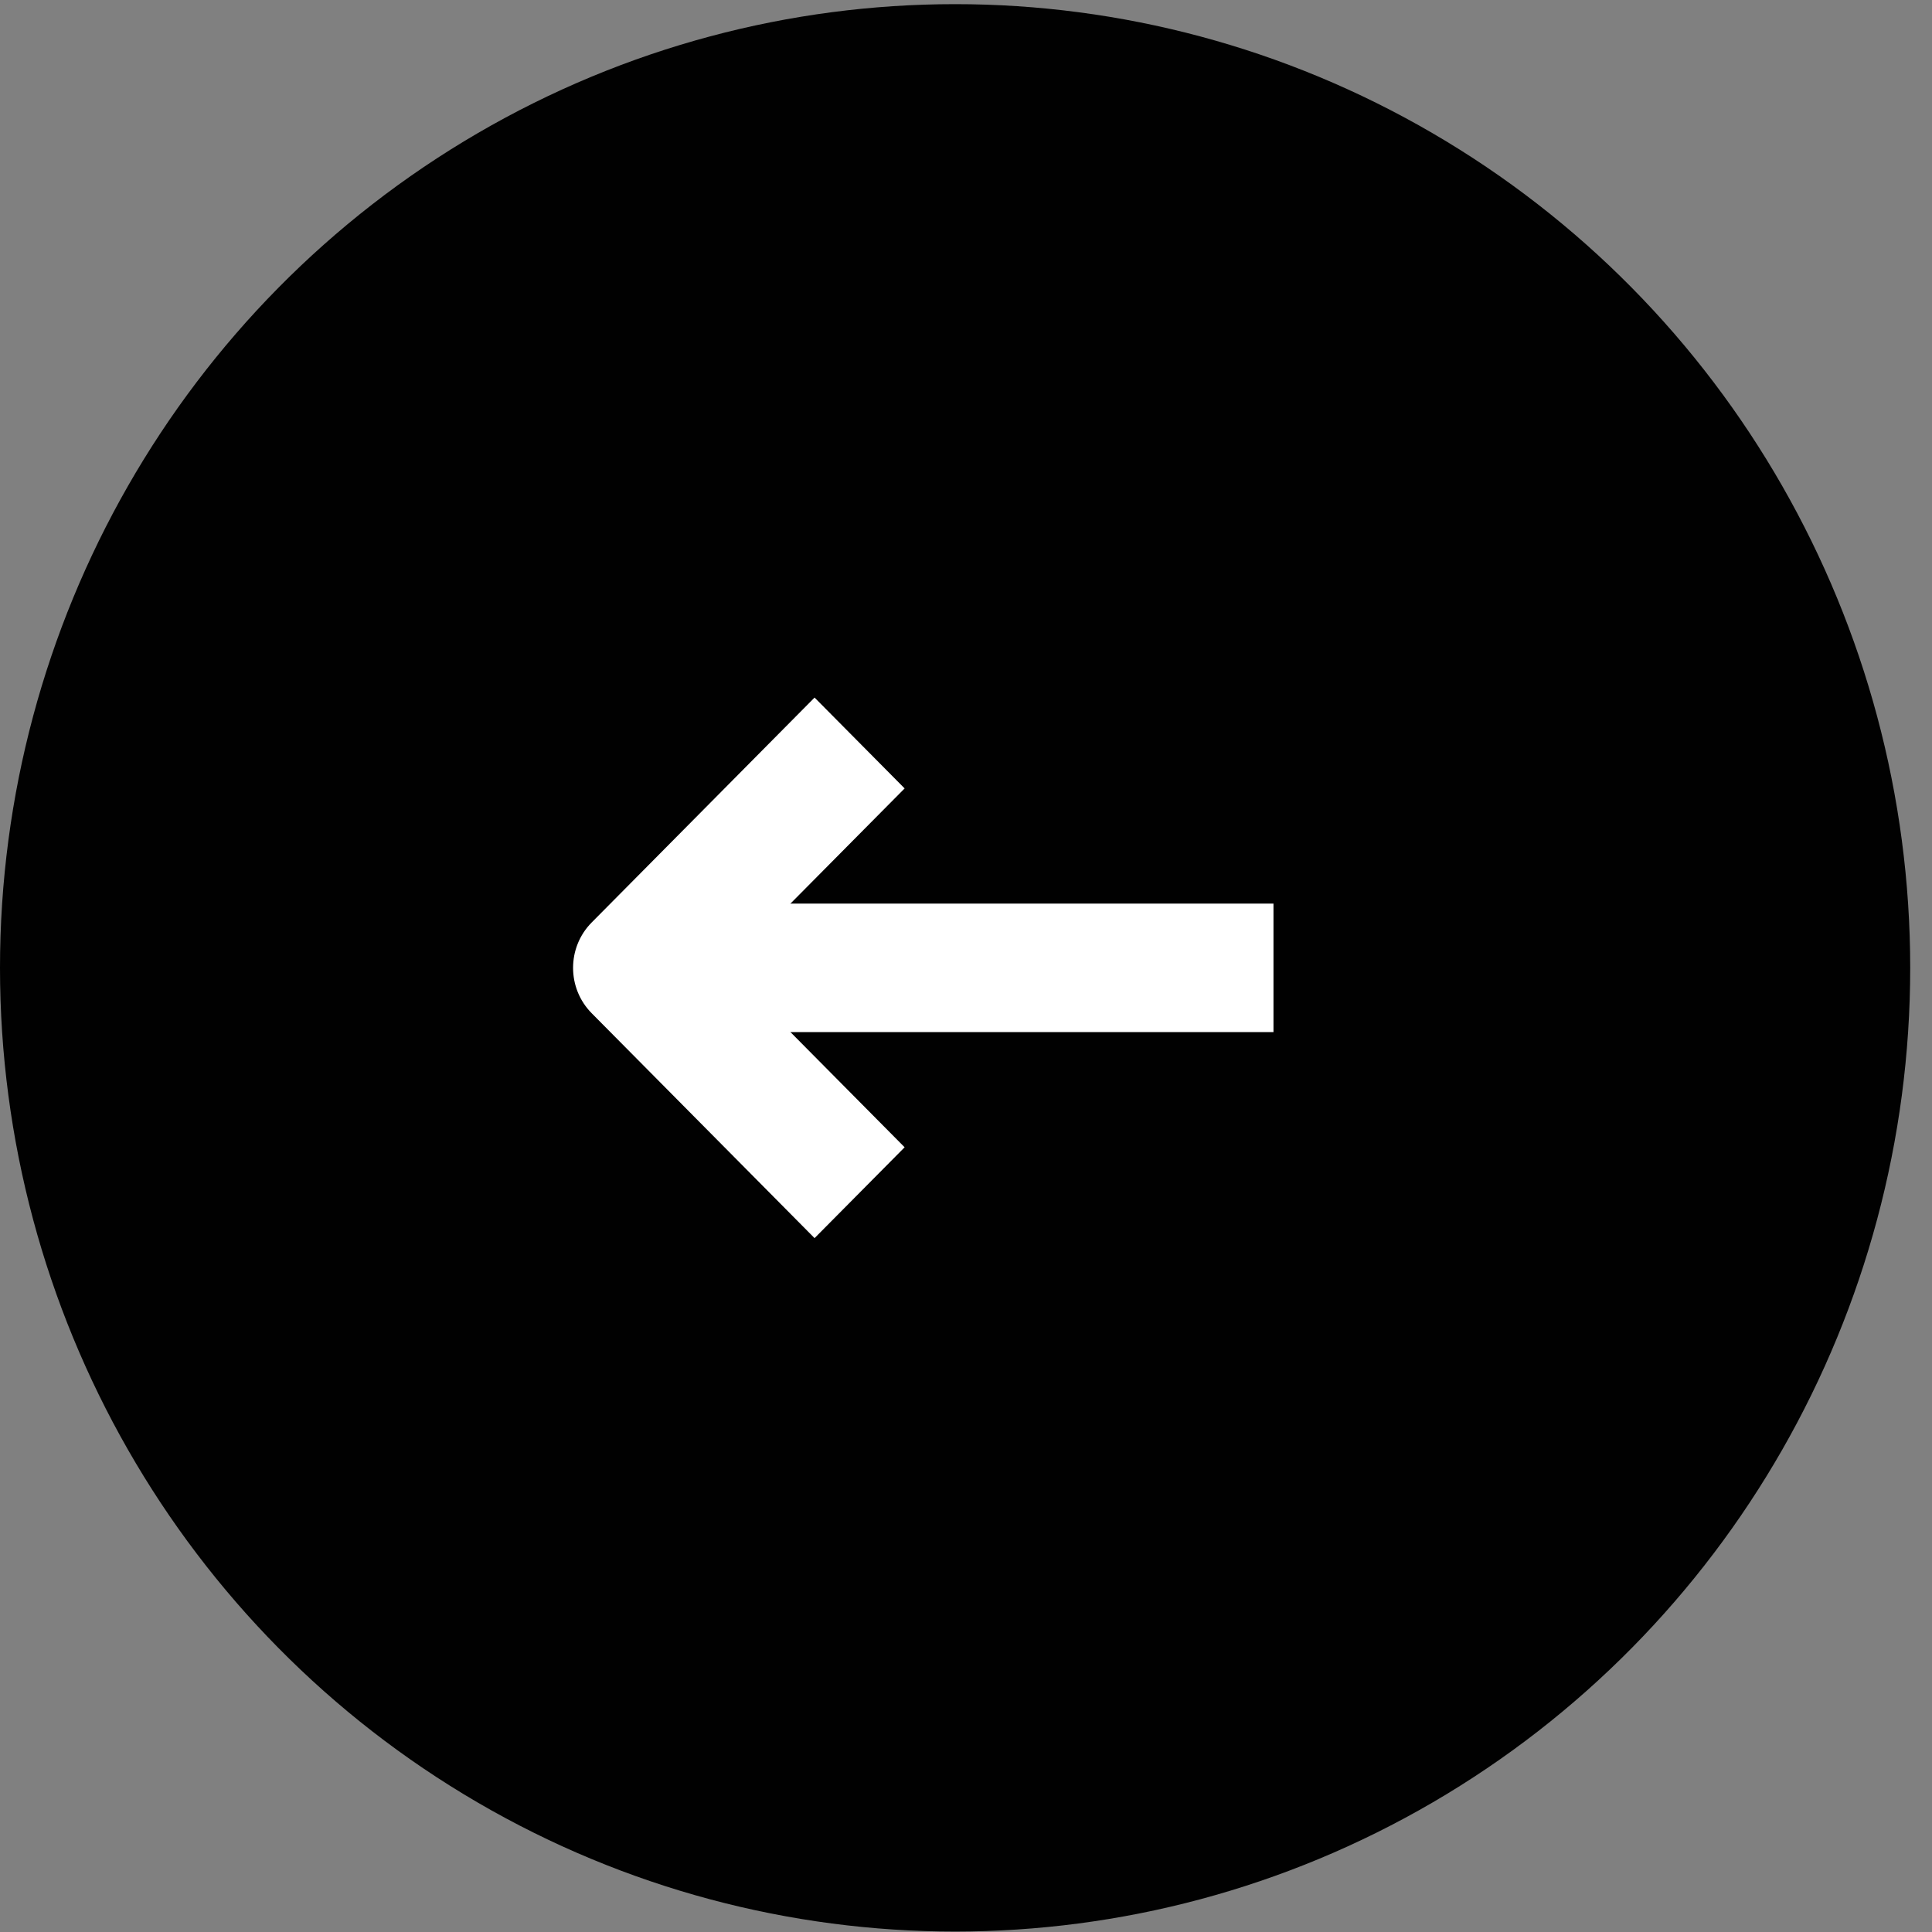
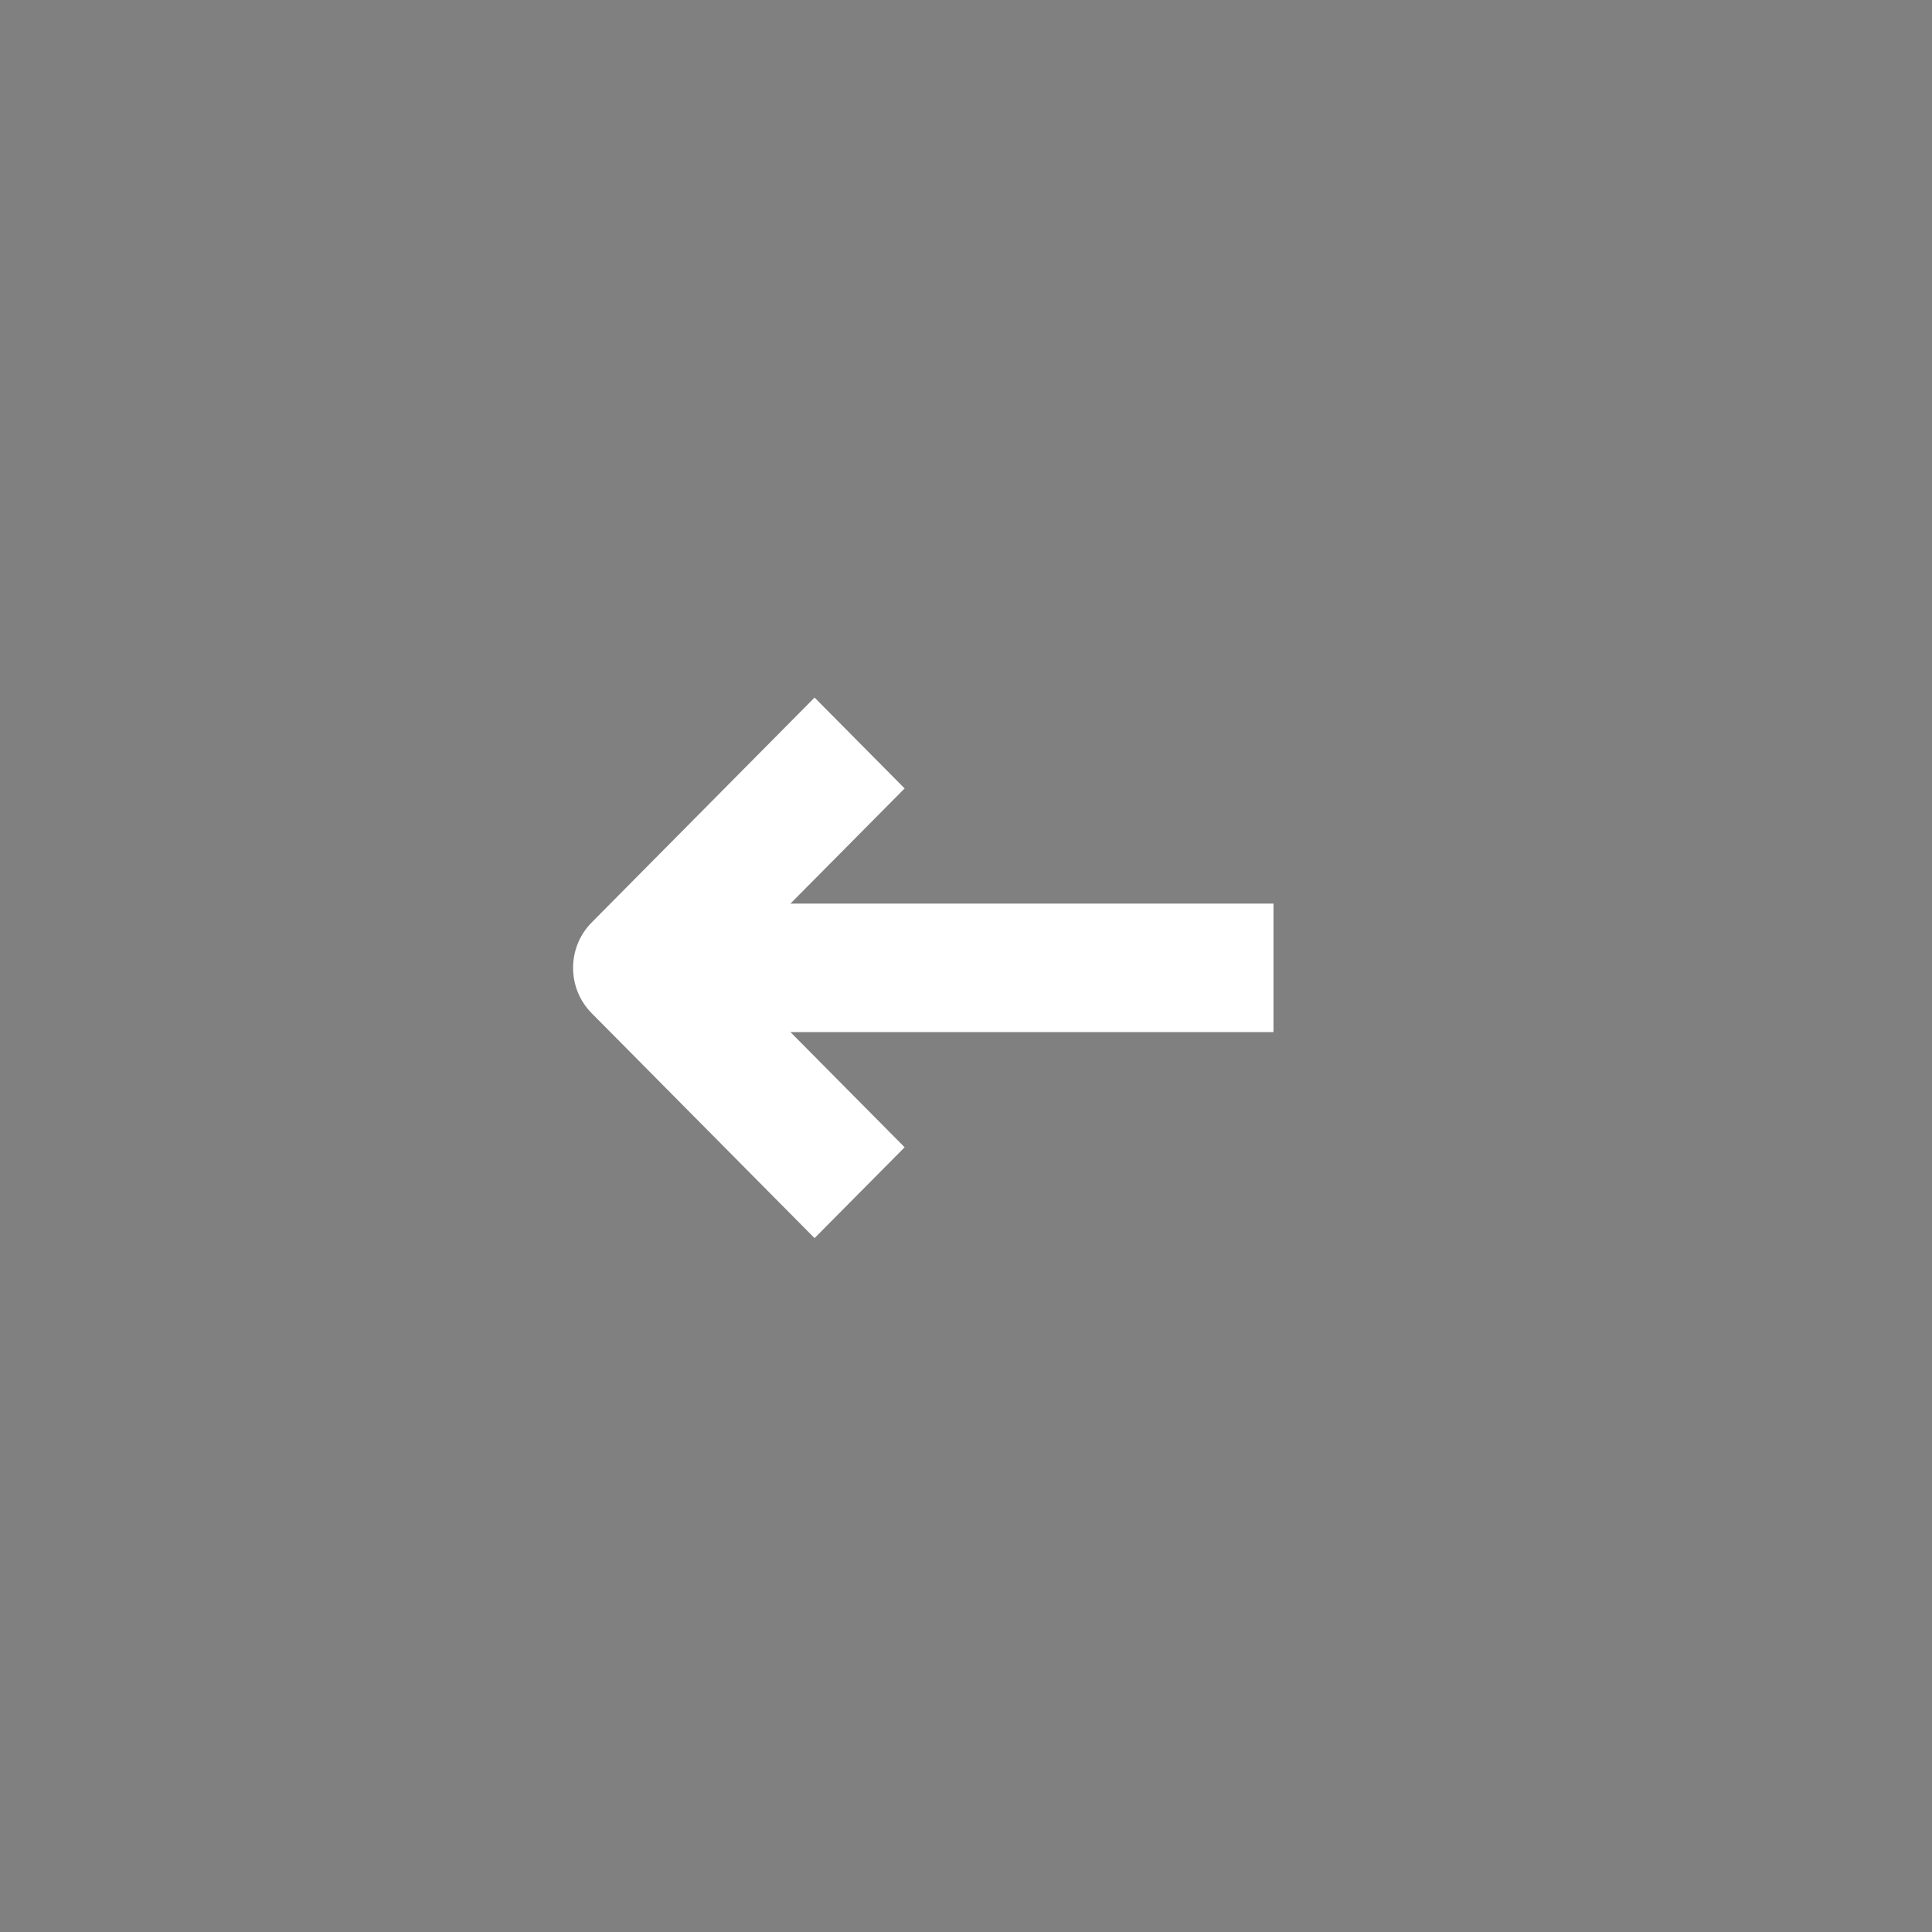
<svg xmlns="http://www.w3.org/2000/svg" width="47" height="47" viewBox="0 0 47 47" fill="none">
  <rect x="0" y="0" width="47" height="47" fill="#808080" stroke="none" />
-   <ellipse cx="23.235" cy="23.545" rx="23.235" ry="23.444" fill="#010101" />
  <path fill-rule="evenodd" clip-rule="evenodd" d="M16.265 25.108H30.98V21.982H16.265V25.108Z" fill="white" />
-   <path fill-rule="evenodd" clip-rule="evenodd" d="M17.68 23.545L22.007 19.18L19.816 16.97L14.395 22.44C13.79 23.05 13.79 24.04 14.395 24.65L19.816 30.12L22.007 27.91L17.68 23.545Z" fill="white" />
+   <path fill-rule="evenodd" clip-rule="evenodd" d="M17.68 23.545L22.007 19.18L19.816 16.97L14.395 22.44C13.79 23.05 13.79 24.04 14.395 24.65L19.816 30.12L22.007 27.91Z" fill="white" />
</svg>